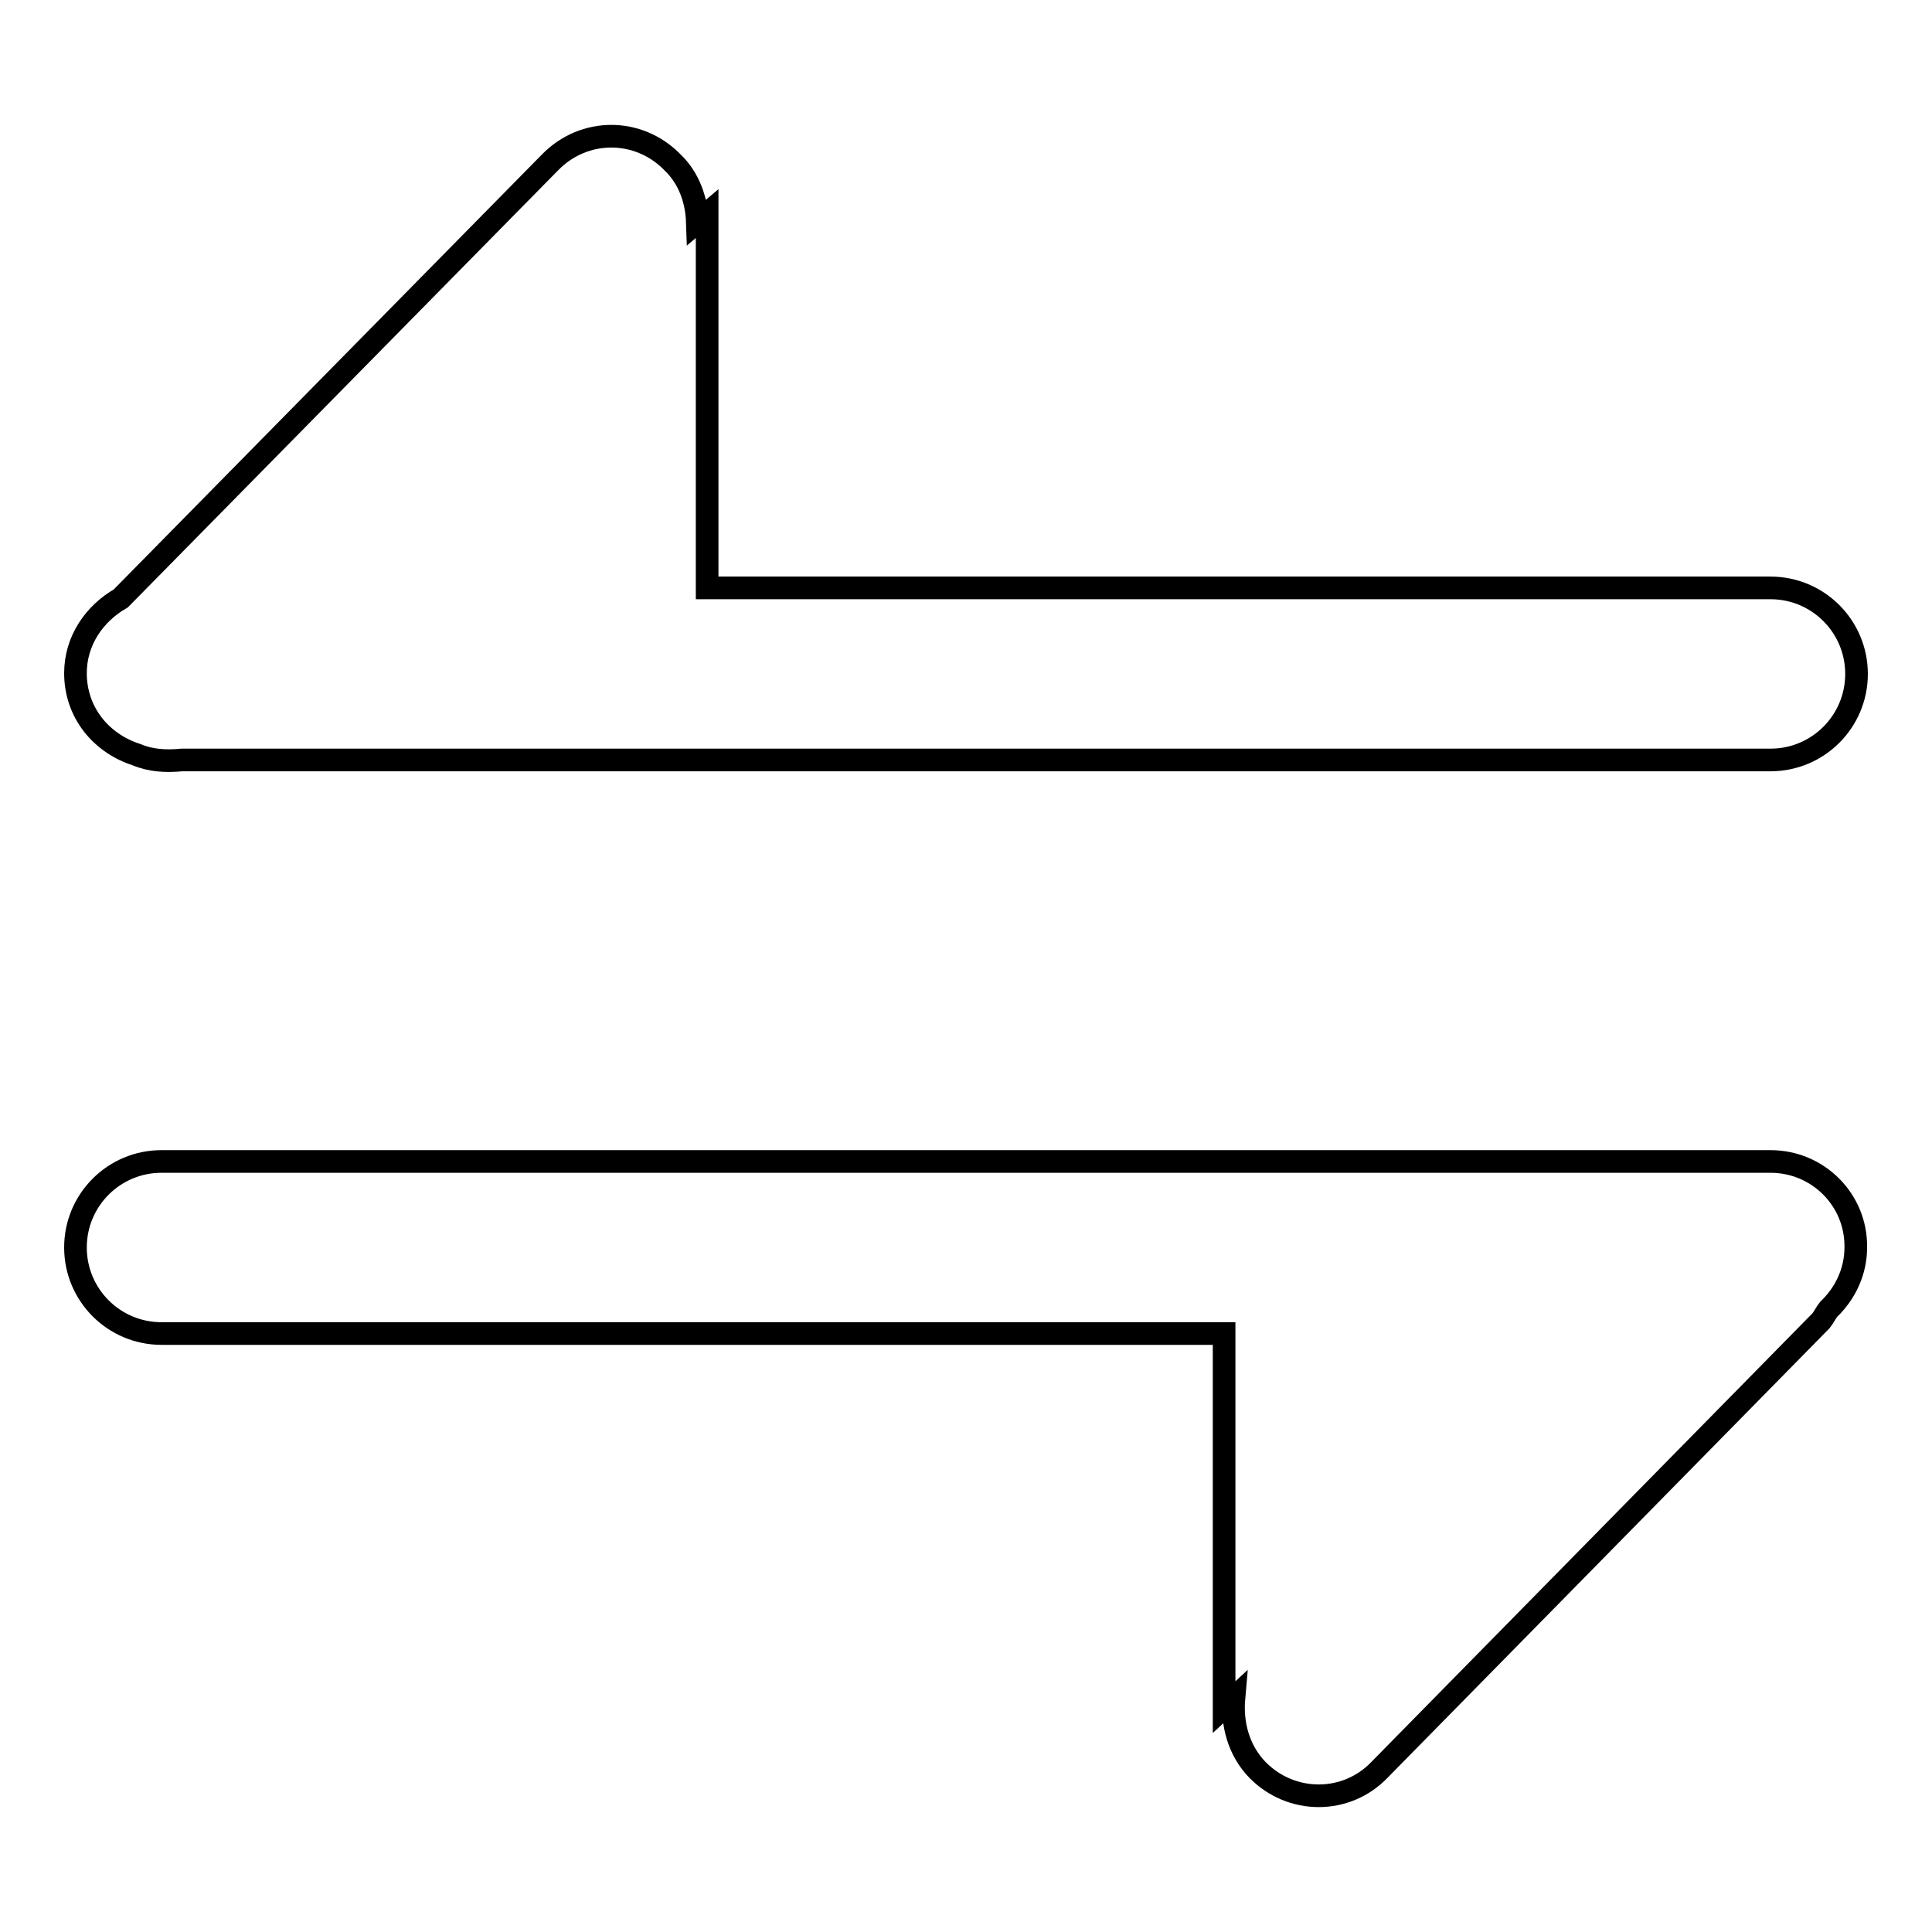
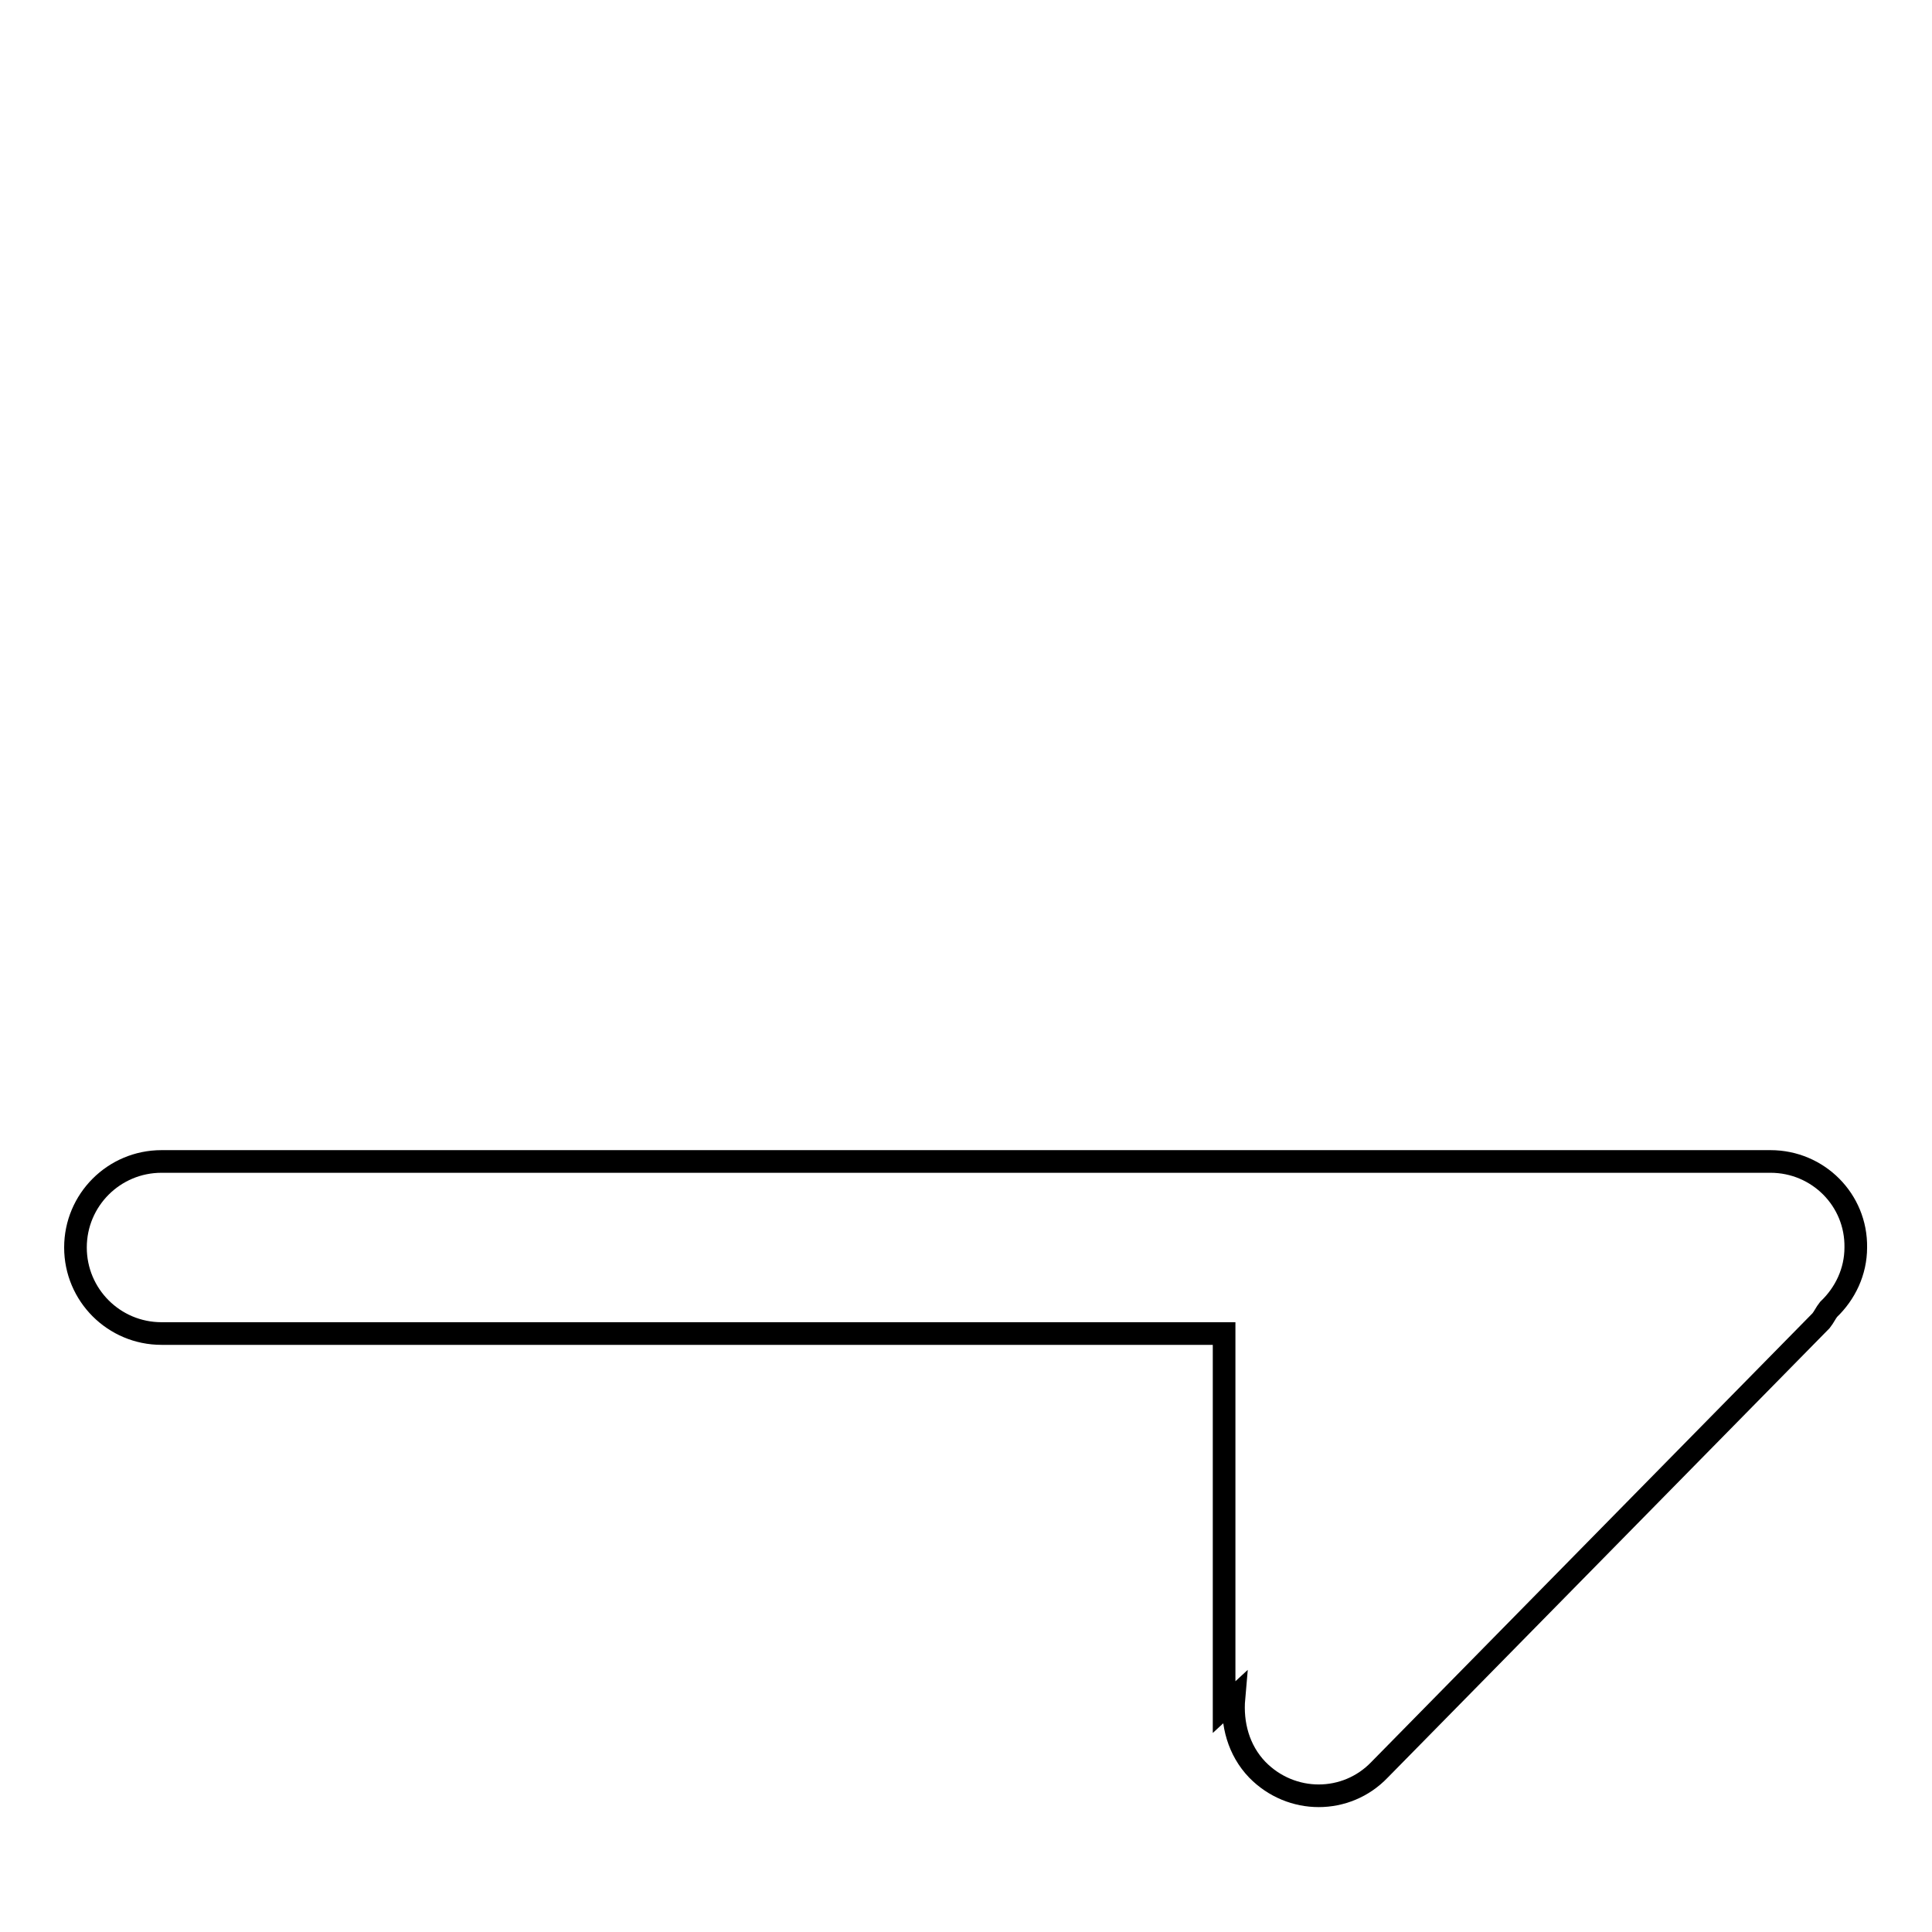
<svg xmlns="http://www.w3.org/2000/svg" version="1.1" x="0px" y="0px" viewBox="0 0 256 256" enable-background="new 0 0 256 256" xml:space="preserve">
  <g>
    <g>
-       <path stroke-width="3" fill-opacity="0" stroke="#000000" d="M18.1,100c1.9,0.8,3.9,0.9,6,0.7h210.5c6.3,0,11.4-5.1,11.4-11.4s-5.1-11.4-11.4-11.4H93.7V28.3l-1.3,1.1c-0.1-2.9-1.1-5.8-3.3-7.9c-4.5-4.6-11.7-4.6-16.2,0L16,79.3c-3.5,2-6,5.6-6,9.9C10,94.4,13.4,98.5,18.1,100z" />
      <path stroke-width="3" fill-opacity="0" stroke="#000000" d="M234.6,153.9H21.4c-6.3,0-11.4,5.1-11.4,11.4s5.1,11.4,11.4,11.4h140.8v49.5l1.3-1.2c-0.3,3.4,0.6,6.9,3.1,9.5c4.5,4.6,11.8,4.6,16.2,0l58.5-59.5c0.4-0.5,0.6-1,1-1.5c2.2-2.1,3.6-5,3.6-8.2C246,159,240.9,153.9,234.6,153.9z" />
    </g>
  </g>
</svg>